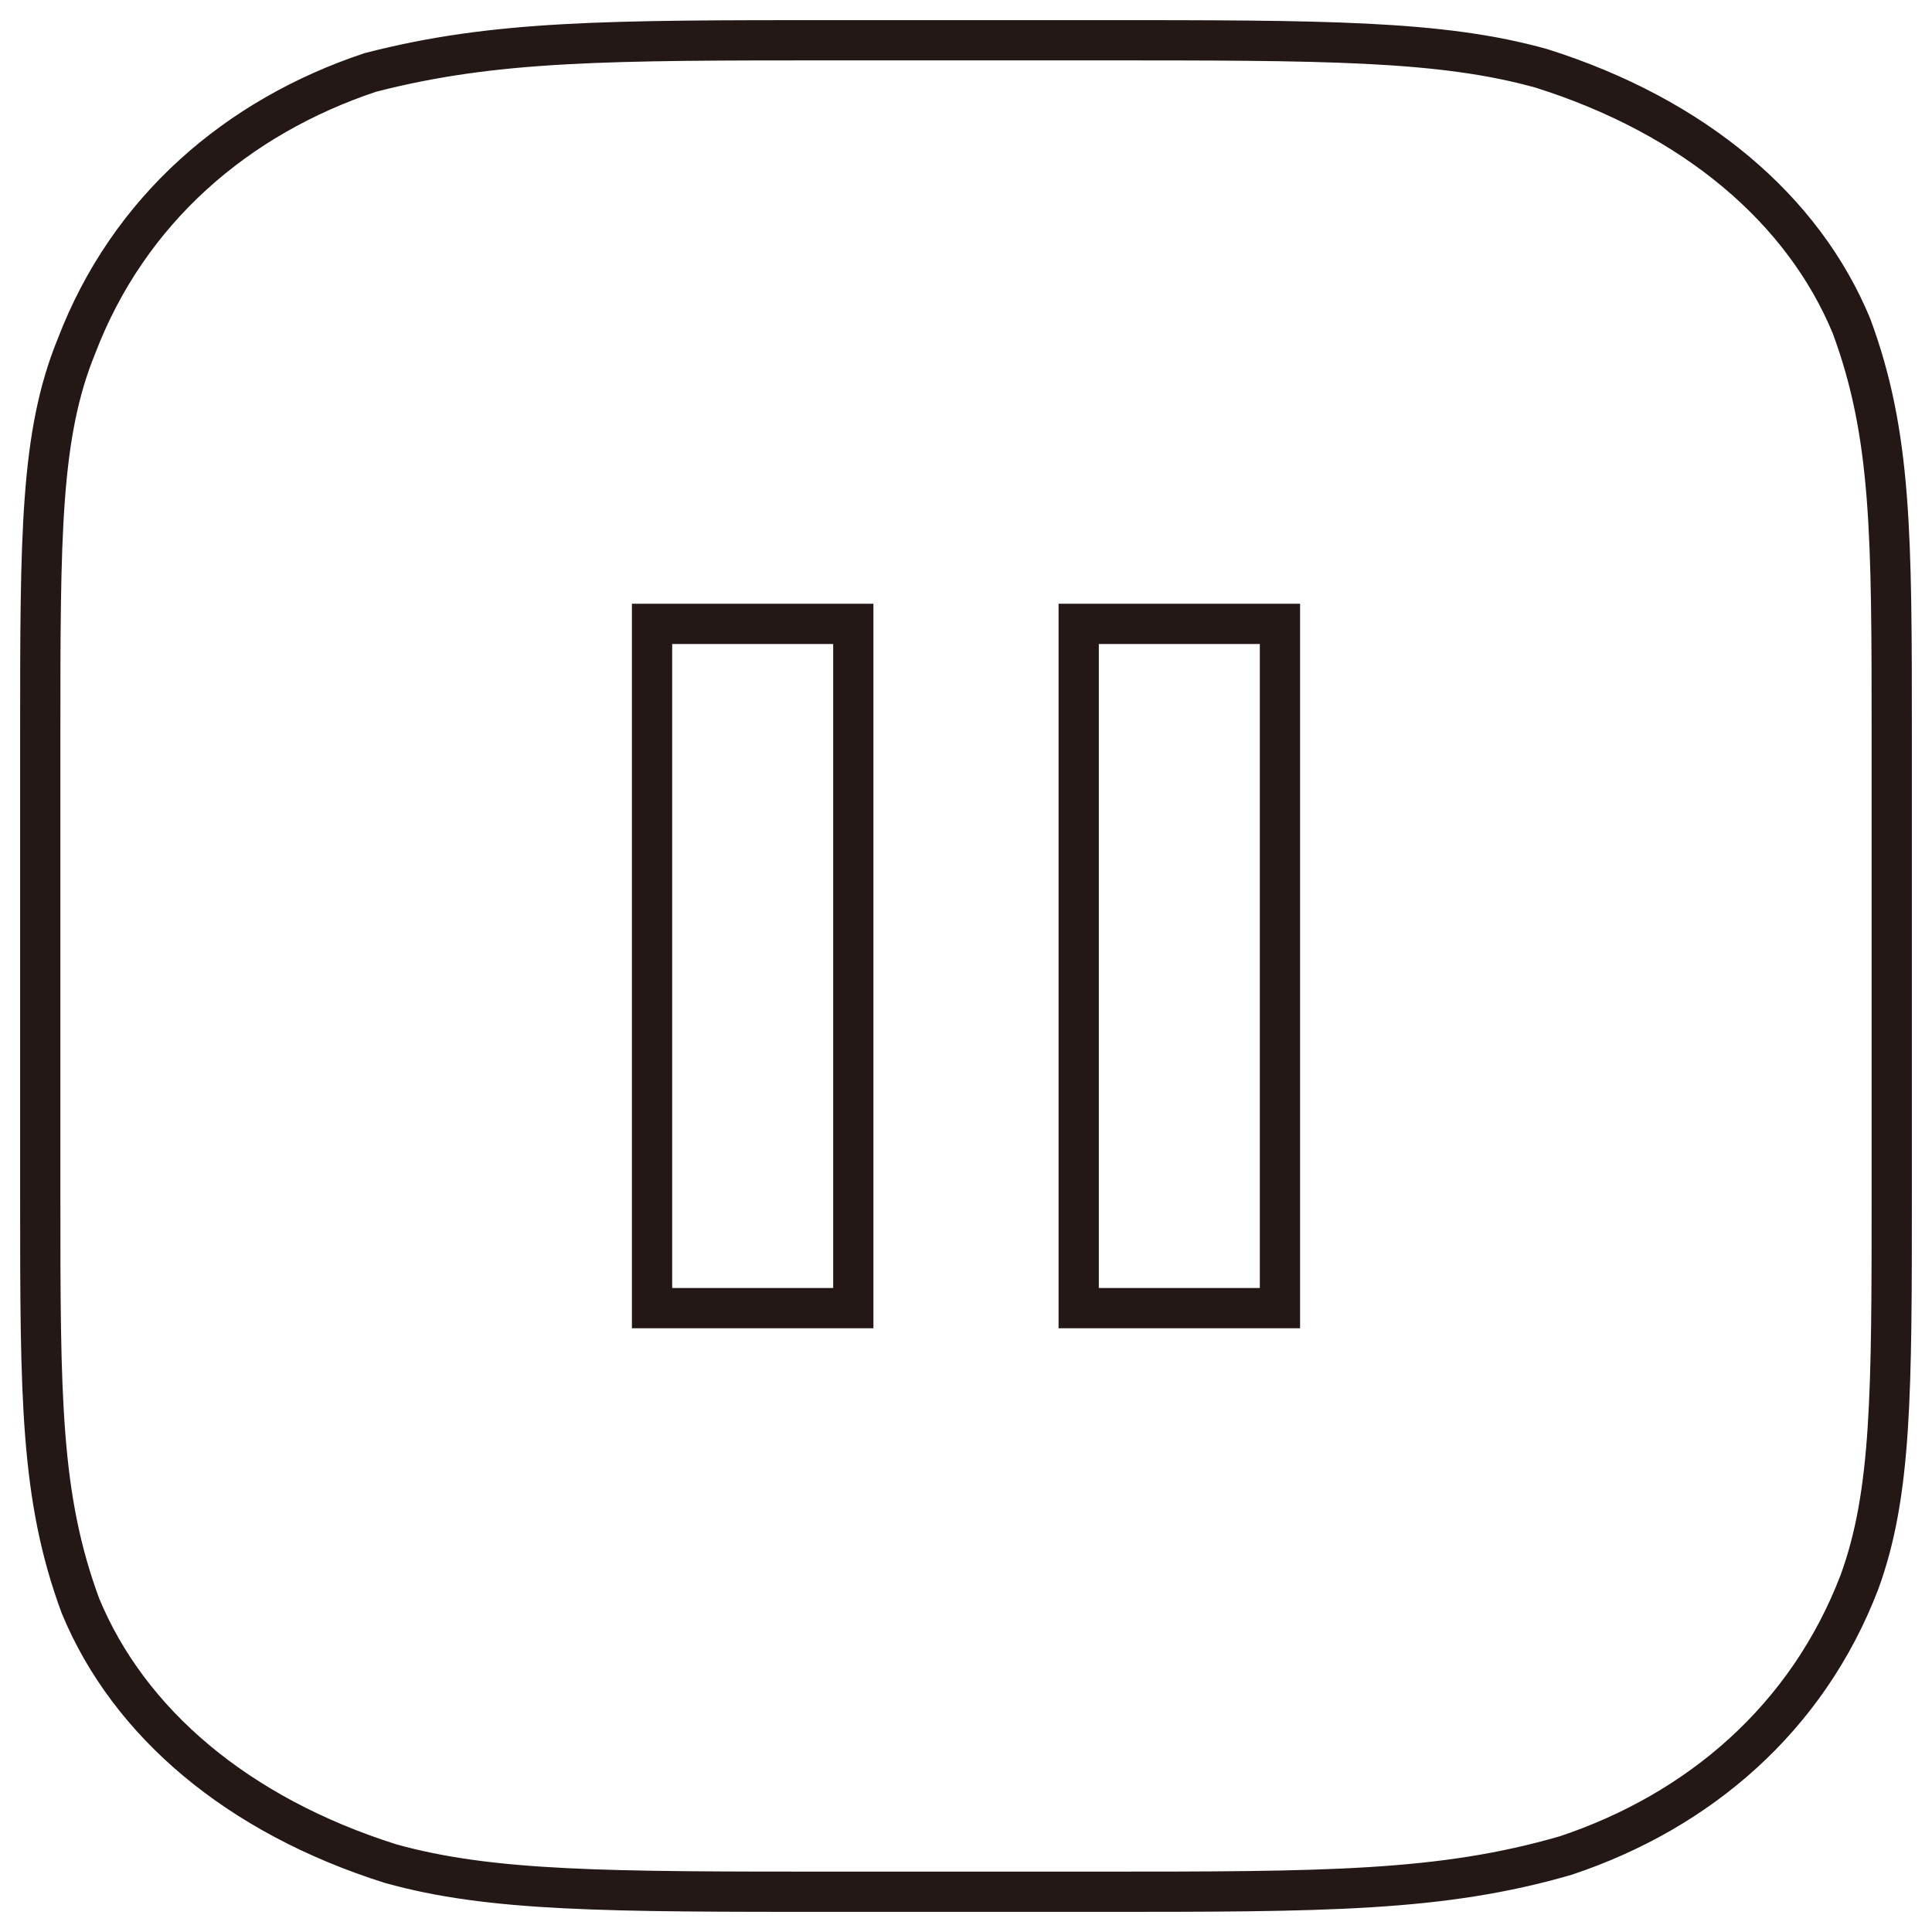
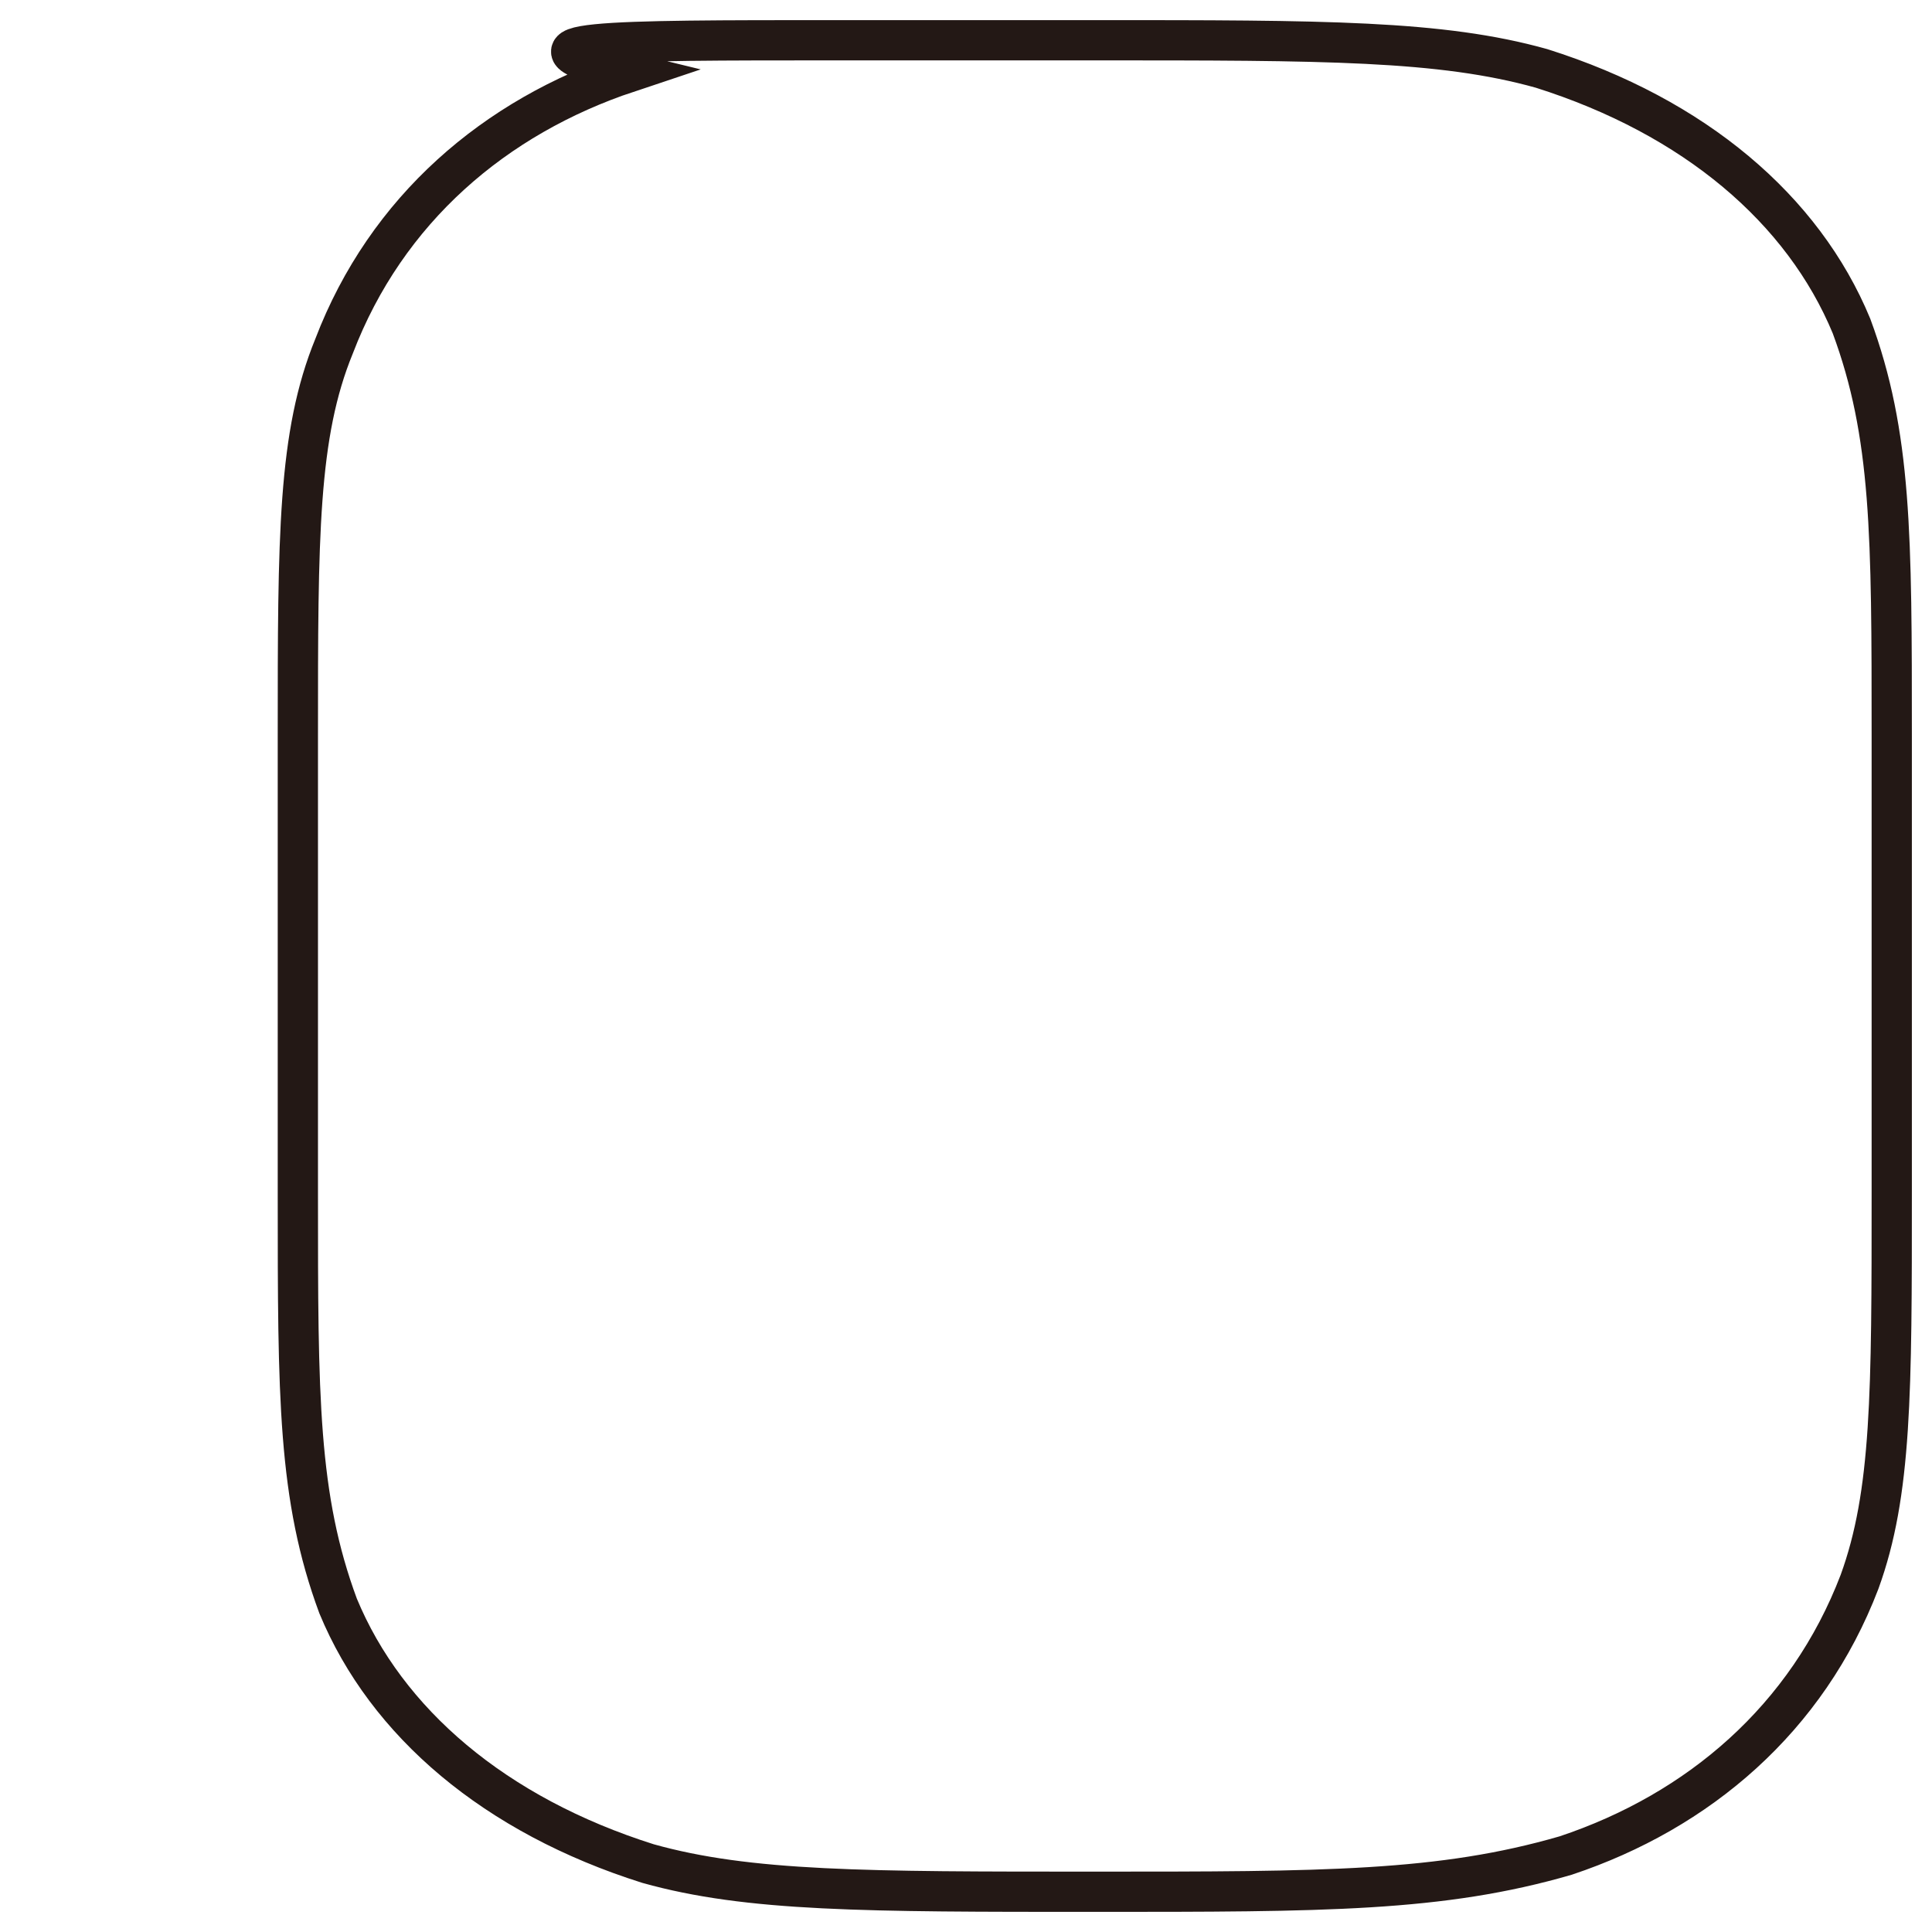
<svg xmlns="http://www.w3.org/2000/svg" version="1.1" id="_レイヤー_2" x="0px" y="0px" viewBox="0 0 48 48" style="enable-background:new 0 0 48 48;" xml:space="preserve">
  <style type="text/css">
	.st0{fill:none;stroke:#231815;stroke-miterlimit:10;}
</style>
  <g id="_レイヤー_1-2">
-     <path class="st0" d="M20.8,1h6.4c5.7,0,8.6,0,11.1,0.7c3.8,1.2,6.5,3.5,7.7,6.4c1,2.7,1,5.2,1,10.2v11.3c0,5,0,7.5-0.8,9.7   c-1.3,3.4-4,5.7-7.3,6.8C35.8,47,32.9,47,27.2,47h-6.4c-5.7,0-8.6,0-11.1-0.7c-3.8-1.2-6.5-3.5-7.7-6.4c-1-2.7-1-5.2-1-10.2V18.3   c0-5,0-7.5,0.9-9.7c1.3-3.4,4-5.7,7.3-6.8C12.3,1,15.1,1,20.8,1" />
-     <rect x="16.2" y="15.5" class="st0" width="5" height="17" />
-     <rect x="26.8" y="15.5" class="st0" width="5" height="17" />
+     <path class="st0" d="M20.8,1h6.4c5.7,0,8.6,0,11.1,0.7c3.8,1.2,6.5,3.5,7.7,6.4c1,2.7,1,5.2,1,10.2v11.3c0,5,0,7.5-0.8,9.7   c-1.3,3.4-4,5.7-7.3,6.8C35.8,47,32.9,47,27.2,47c-5.7,0-8.6,0-11.1-0.7c-3.8-1.2-6.5-3.5-7.7-6.4c-1-2.7-1-5.2-1-10.2V18.3   c0-5,0-7.5,0.9-9.7c1.3-3.4,4-5.7,7.3-6.8C12.3,1,15.1,1,20.8,1" />
  </g>
</svg>